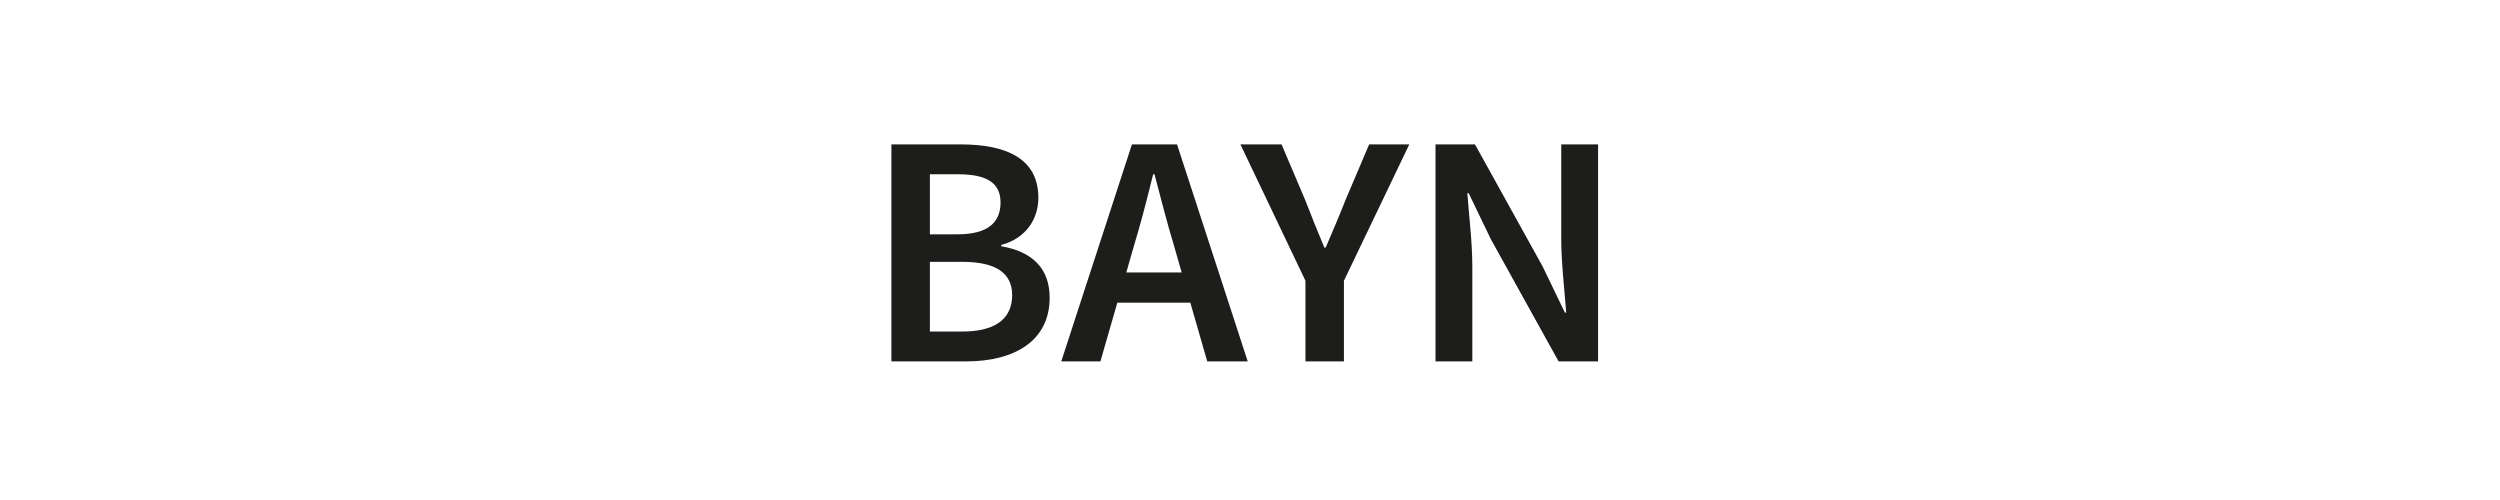
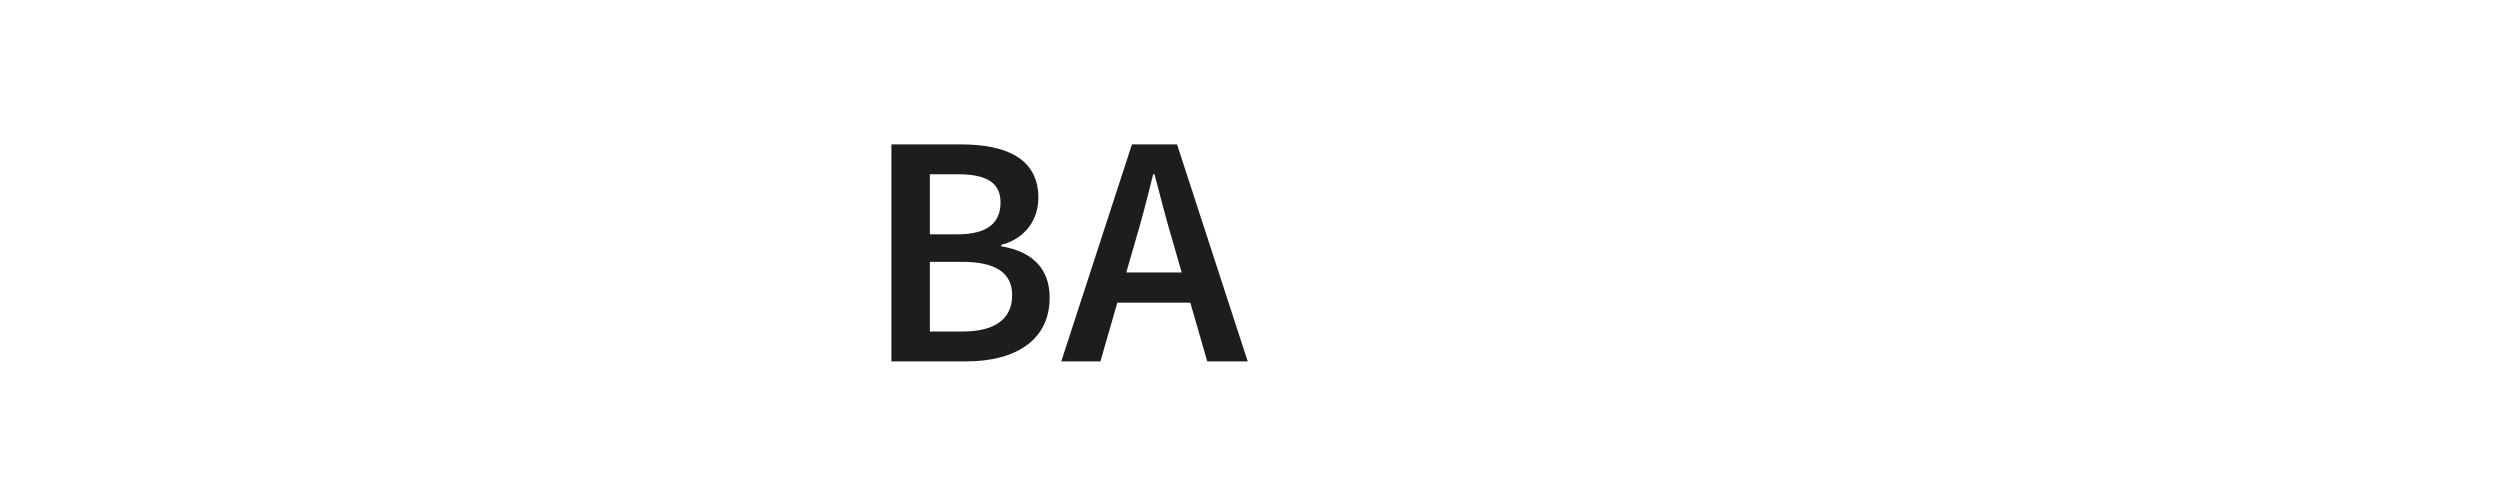
<svg xmlns="http://www.w3.org/2000/svg" clip-rule="evenodd" fill-rule="evenodd" stroke-linejoin="round" stroke-miterlimit="2" viewBox="0 0 600 120">
  <g fill="#1d1d1b" fill-rule="nonzero">
    <path d="m213.935 86.732h17.995c11.466 0 19.986-4.857 19.986-15.288 0-7.007-4.141-11.068-11.625-12.342v-.318c6.051-1.593 8.918-6.37 8.918-11.307 0-9.555-7.883-12.82-18.633-12.82h-16.641zm9.236-30.496v-14.412h6.768c6.768 0 10.192 1.99 10.192 6.768 0 4.857-3.105 7.644-10.351 7.644zm0 23.33v-16.721h7.804c7.803 0 11.943 2.548 11.943 7.962 0 5.892-4.299 8.759-11.943 8.759z" />
    <path d="m270.31 65.393 1.831-6.37c1.672-5.494 3.185-11.387 4.618-17.199h.319c1.513 5.733 3.026 11.705 4.698 17.199l1.831 6.37zm19.428 21.339h9.714l-16.96-52.075h-10.829l-16.96 52.075h9.396l4.061-14.094h17.517z" />
-     <path d="m313.306 86.732h9.236v-19.349l15.686-32.726h-9.634l-5.654 13.298c-1.513 3.902-3.105 7.485-4.777 11.466h-.319c-1.672-3.981-3.105-7.564-4.618-11.466l-5.653-13.298h-9.874l15.607 32.726z" />
-     <path d="m344.52 86.732h8.838v-22.772c0-5.813-.796-12.103-1.194-17.598h.318l5.335 11.068 16.244 29.302h9.475v-52.075h-8.838v22.614c0 5.813.796 12.421 1.194 17.756h-.318l-5.335-11.067-16.244-29.303h-9.475z" />
  </g>
</svg>